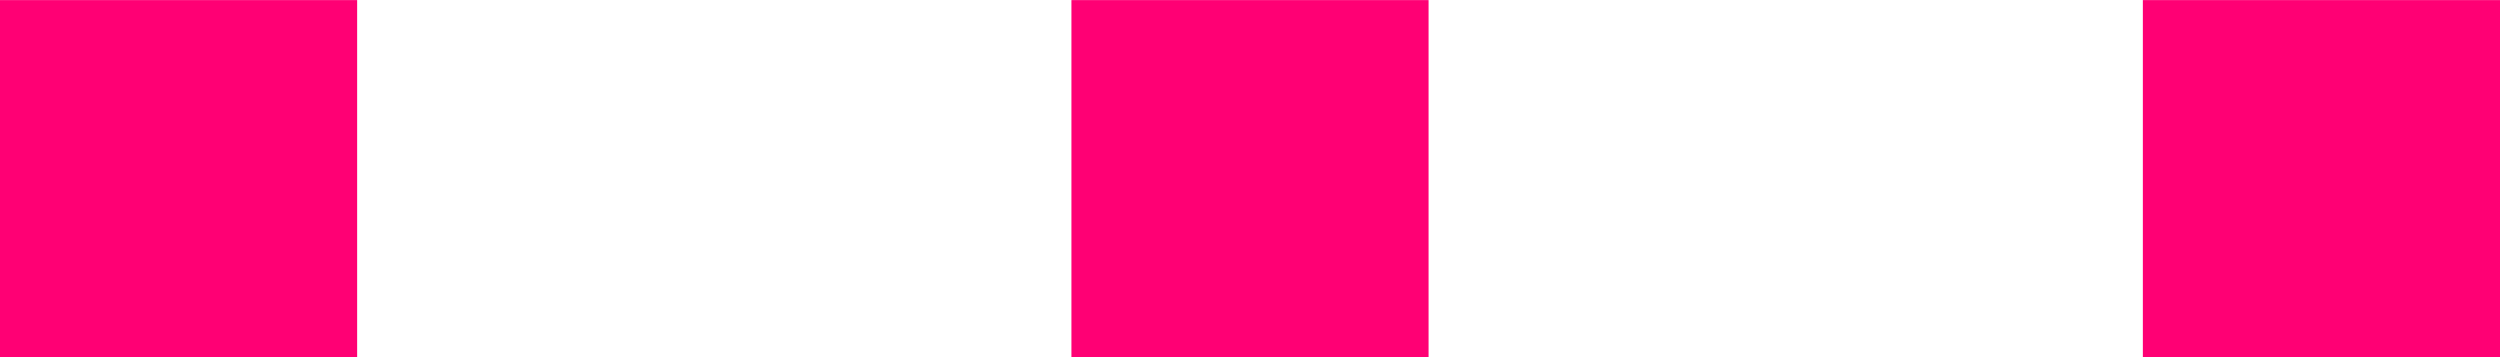
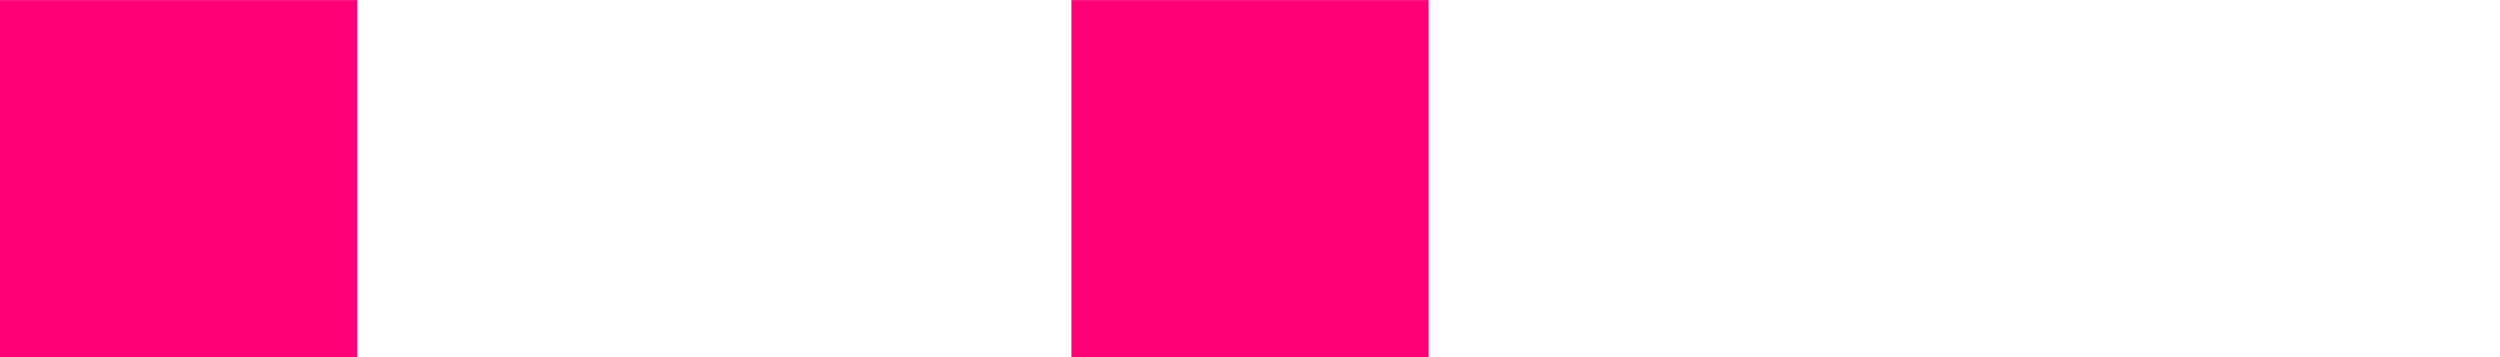
<svg xmlns="http://www.w3.org/2000/svg" width="28" height="4" viewBox="0 0 28 4" fill="none">
-   <path fill-rule="evenodd" clip-rule="evenodd" d="M0 0.001H4V4.001H0V0.001ZM12 0.001H16V4.001H12V0.001ZM28 0.001H24V4.001H28V0.001Z" fill="#FF0074" />
+   <path fill-rule="evenodd" clip-rule="evenodd" d="M0 0.001H4V4.001H0V0.001ZM12 0.001H16V4.001H12V0.001ZM28 0.001V4.001H28V0.001Z" fill="#FF0074" />
</svg>